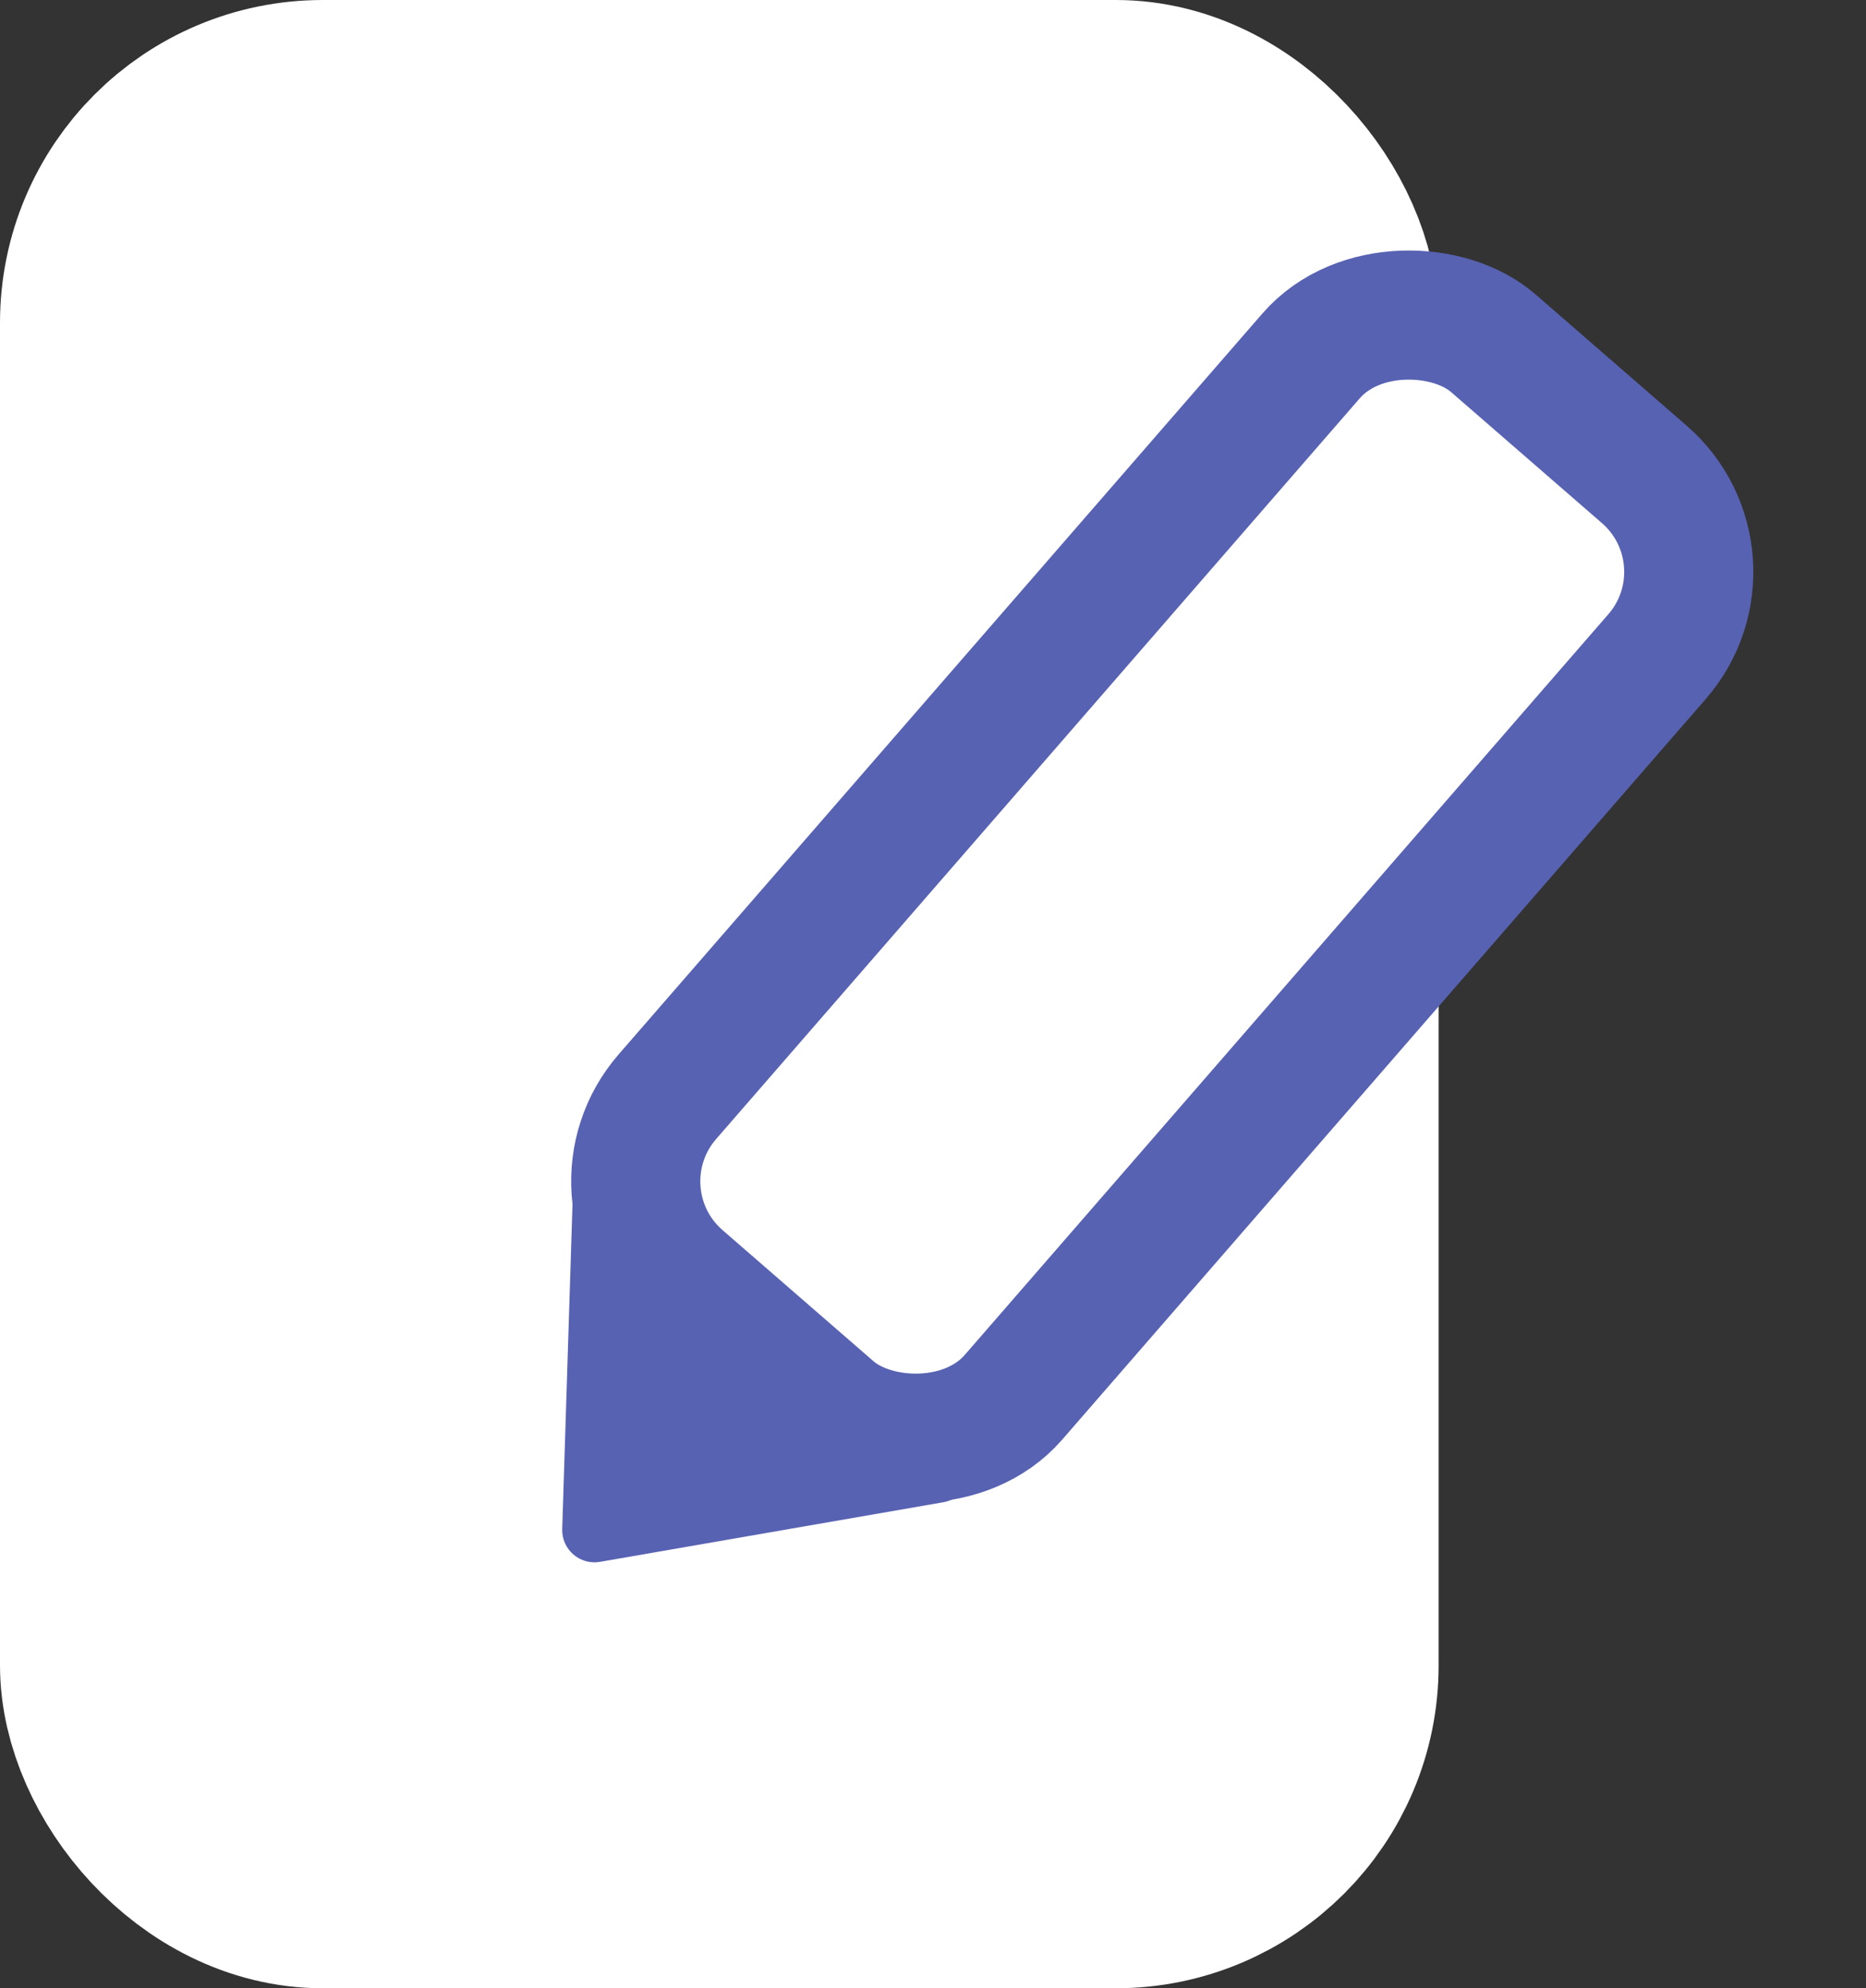
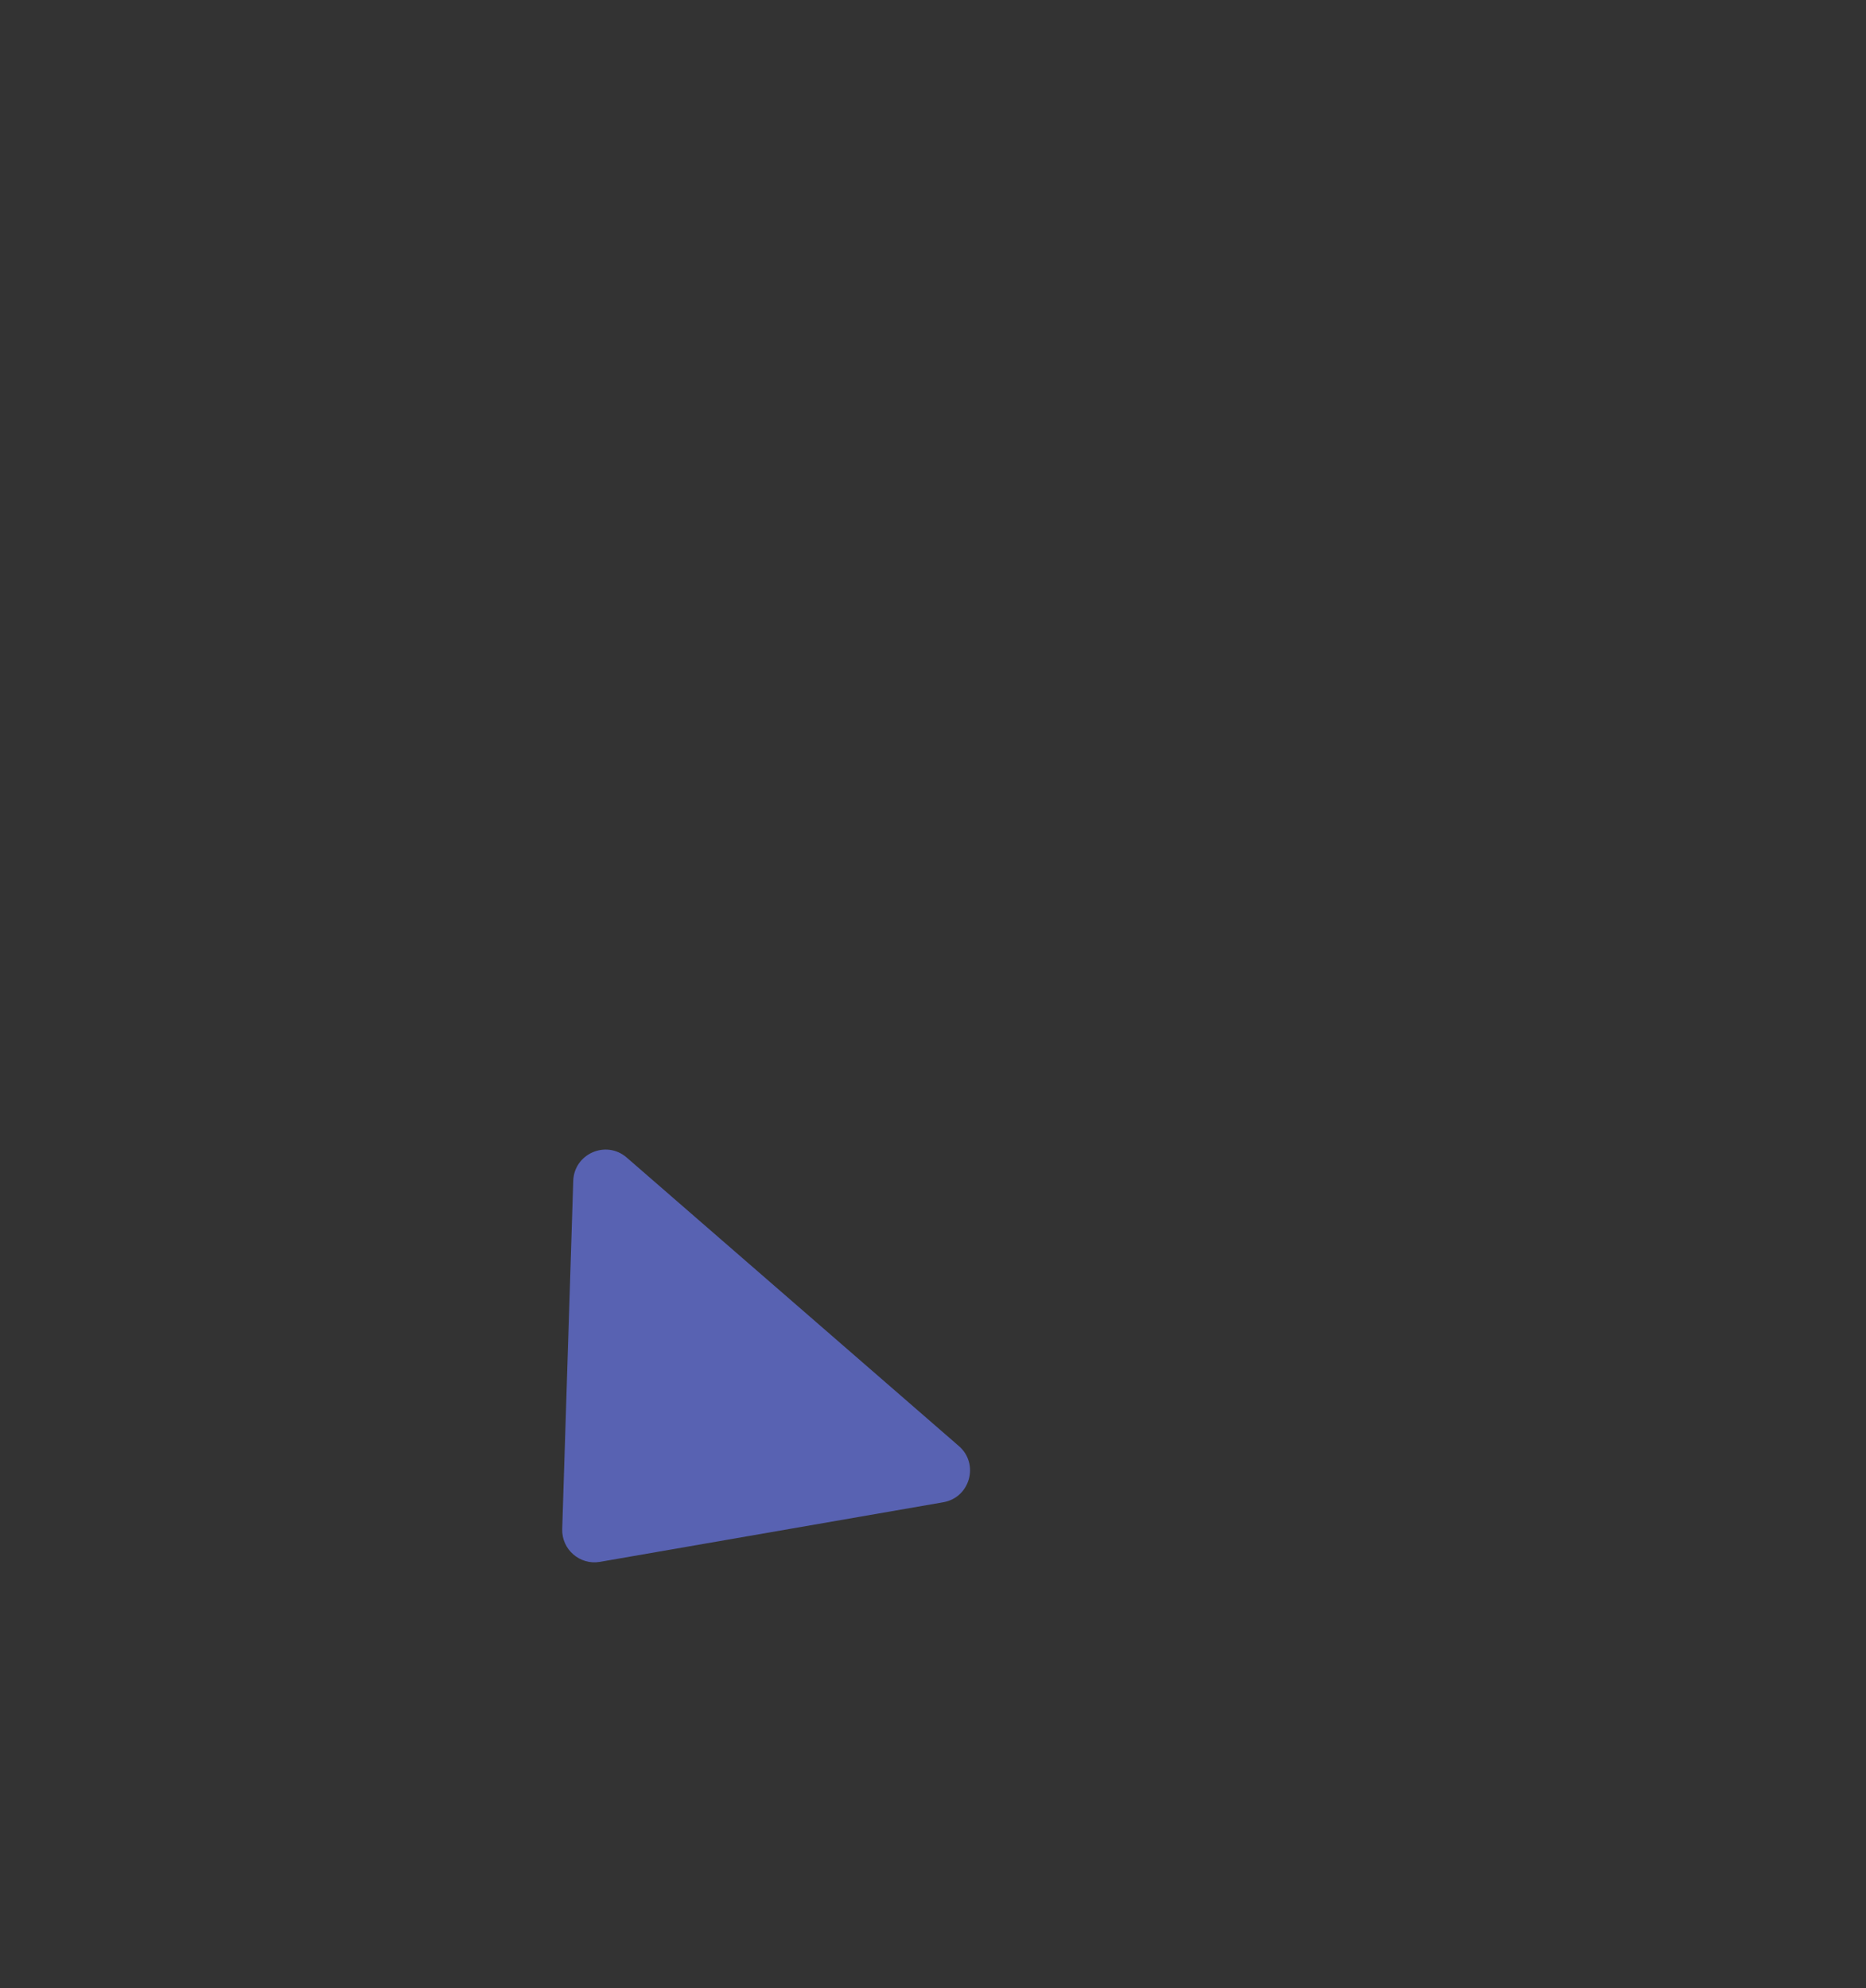
<svg xmlns="http://www.w3.org/2000/svg" width="289" height="308" viewBox="0 0 289 308" fill="none">
  <rect x="0" y="0" width="289" height="308" fill="#333333" stroke="none" />
-   <rect x="20" y="20" width="182.808" height="268" rx="30" fill="white" stroke="white" stroke-width="40" />
-   <rect x="269.764" y="86.606" width="192" height="71" rx="20" transform="rotate(130.982 269.764 86.606)" fill="white" stroke="#5862B2" stroke-width="20" />
  <path d="M92.927 241.944C89.806 242.486 86.974 240.026 87.074 236.86L88.783 182.93C88.916 178.719 93.879 176.55 97.06 179.313L148.512 224.012C151.693 226.775 150.239 231.992 146.088 232.713L92.927 241.944Z" fill="#5862B2" />
</svg>